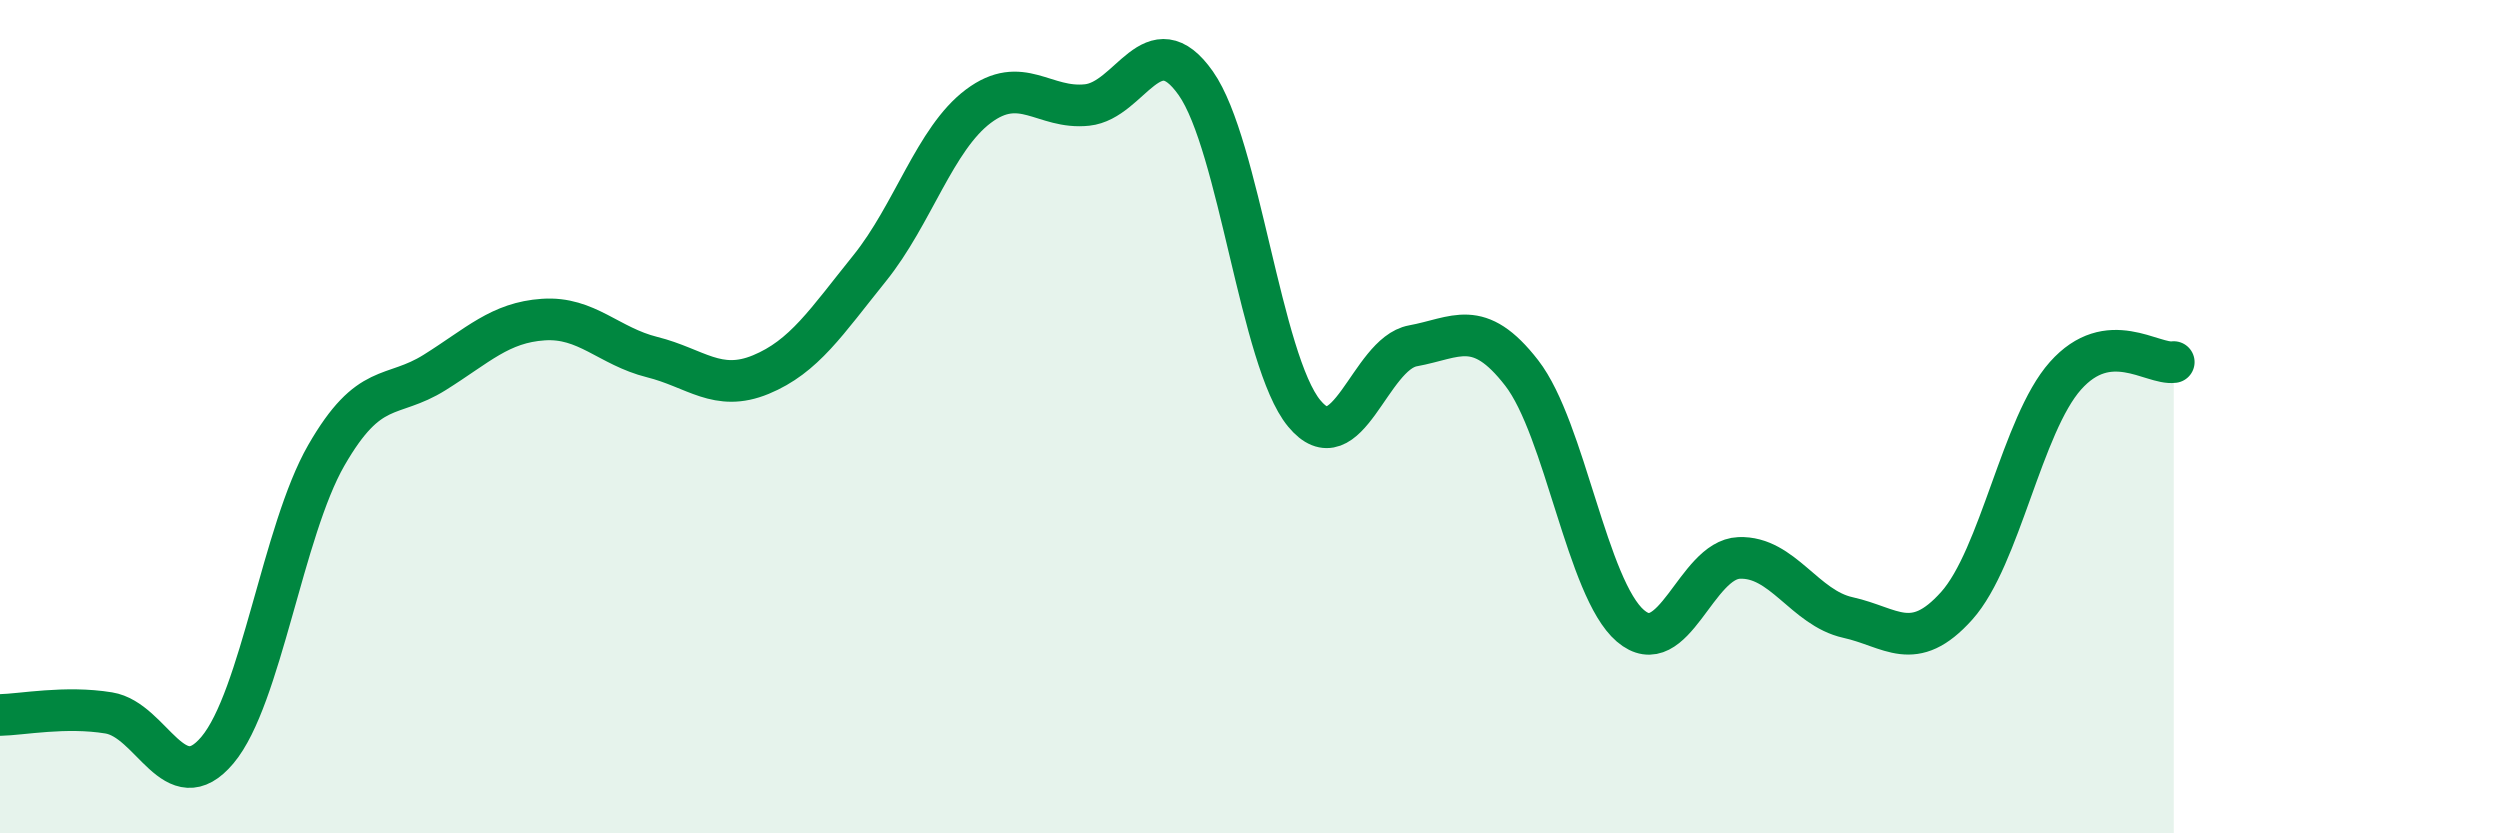
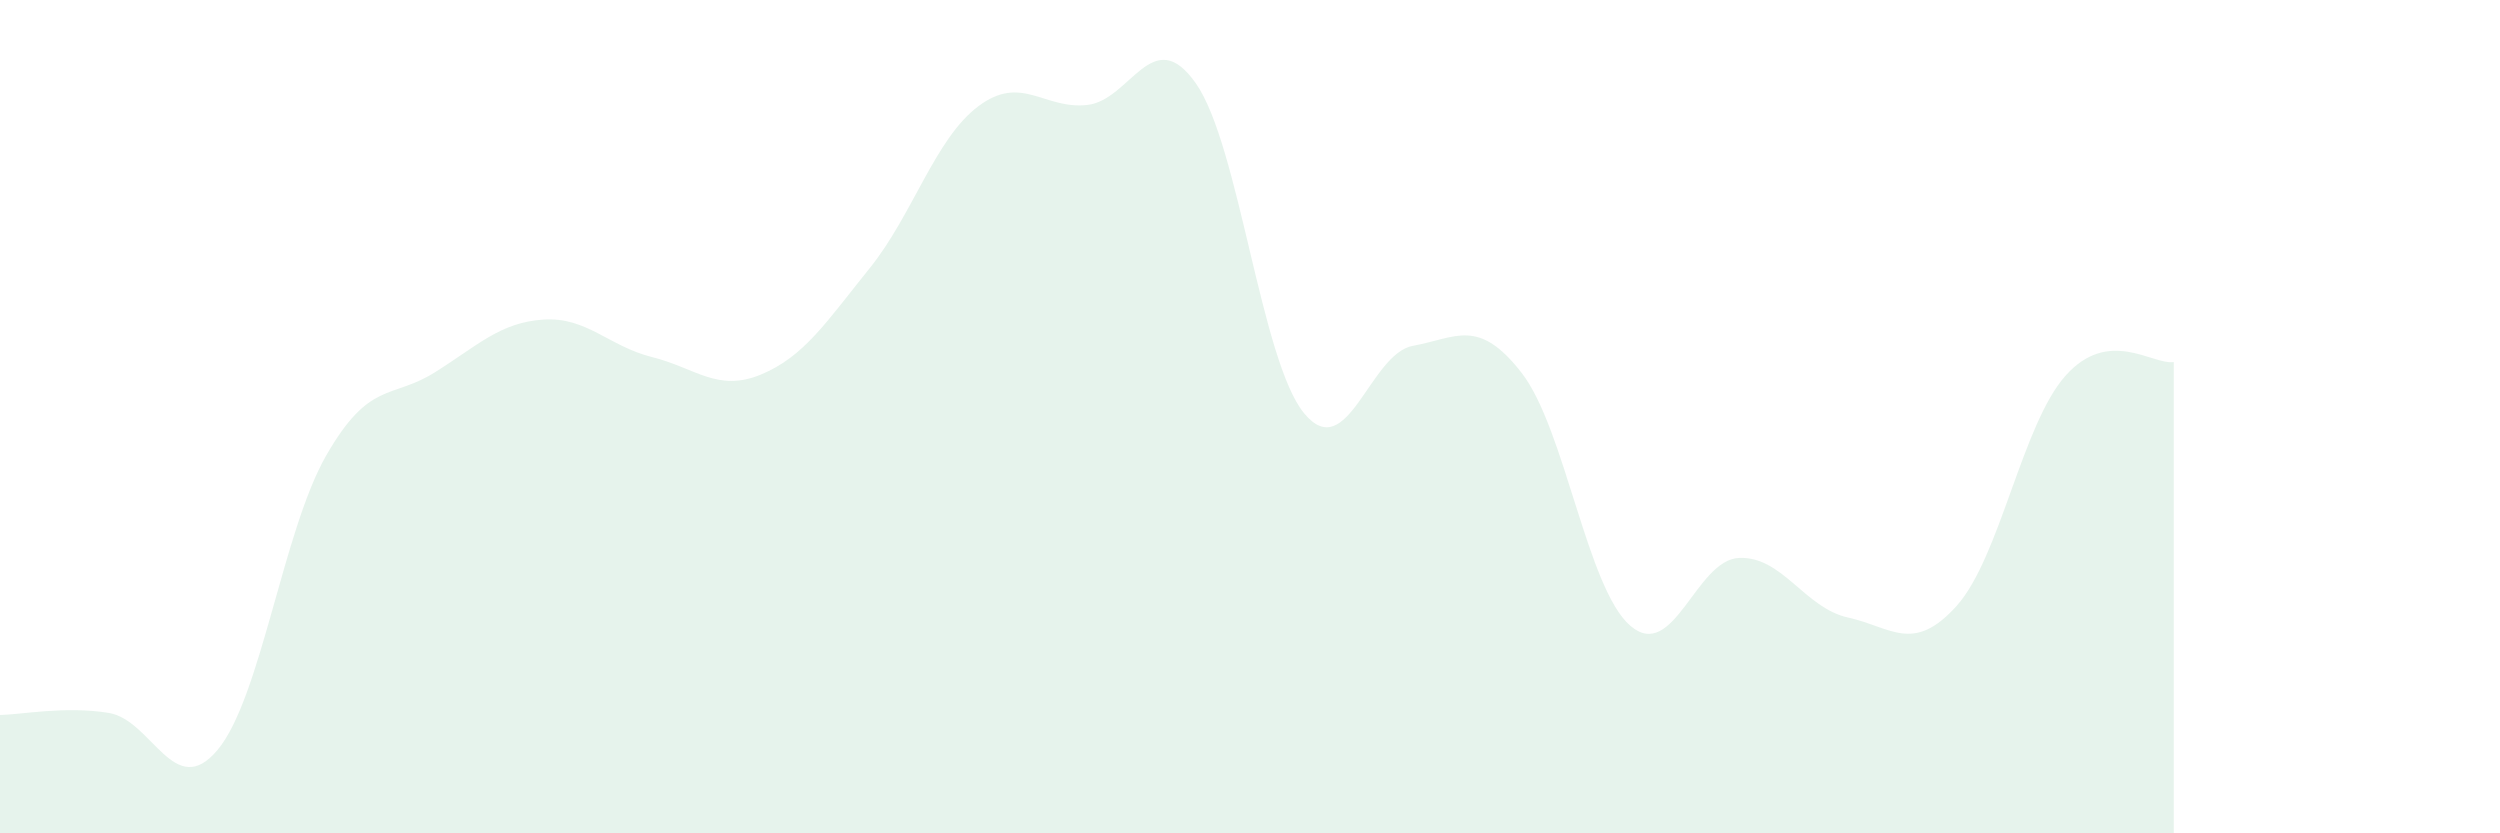
<svg xmlns="http://www.w3.org/2000/svg" width="60" height="20" viewBox="0 0 60 20">
  <path d="M 0,17.16 C 0.52,17.15 1.57,16.94 2.61,17.11 C 3.65,17.28 4.18,19.24 5.22,18 C 6.26,16.76 6.79,12.74 7.83,10.93 C 8.87,9.12 9.39,9.59 10.43,8.94 C 11.47,8.29 12,7.74 13.04,7.67 C 14.08,7.6 14.61,8.31 15.65,8.57 C 16.69,8.83 17.22,9.42 18.26,8.99 C 19.3,8.56 19.83,7.73 20.87,6.44 C 21.91,5.15 22.44,3.33 23.48,2.55 C 24.52,1.77 25.05,2.63 26.09,2.52 C 27.13,2.41 27.66,0.52 28.7,2 C 29.74,3.48 30.26,8.66 31.3,9.92 C 32.34,11.18 32.87,8.49 33.91,8.3 C 34.95,8.11 35.48,7.61 36.52,8.95 C 37.56,10.29 38.09,14.13 39.13,15.02 C 40.17,15.91 40.7,13.43 41.74,13.39 C 42.78,13.35 43.31,14.59 44.35,14.82 C 45.39,15.05 45.92,15.7 46.96,14.54 C 48,13.38 48.53,10.19 49.57,9.02 C 50.61,7.85 51.65,8.76 52.17,8.69L52.17 20L0 20Z" fill="#008740" opacity="0.1" stroke-linecap="round" stroke-linejoin="round" />
-   <path d="M 0,17.16 C 0.52,17.15 1.57,16.94 2.61,17.11 C 3.65,17.28 4.18,19.24 5.22,18 C 6.26,16.76 6.79,12.74 7.83,10.93 C 8.87,9.12 9.39,9.59 10.43,8.94 C 11.47,8.29 12,7.74 13.04,7.67 C 14.08,7.6 14.61,8.31 15.65,8.57 C 16.69,8.83 17.22,9.42 18.26,8.99 C 19.3,8.56 19.83,7.73 20.87,6.44 C 21.91,5.15 22.44,3.33 23.48,2.55 C 24.52,1.77 25.05,2.63 26.09,2.52 C 27.13,2.41 27.66,0.52 28.7,2 C 29.74,3.48 30.26,8.66 31.3,9.92 C 32.34,11.18 32.87,8.49 33.91,8.3 C 34.95,8.11 35.48,7.61 36.52,8.95 C 37.56,10.29 38.09,14.13 39.13,15.02 C 40.17,15.91 40.7,13.43 41.74,13.39 C 42.78,13.35 43.31,14.59 44.35,14.82 C 45.39,15.05 45.92,15.7 46.96,14.54 C 48,13.38 48.53,10.19 49.57,9.02 C 50.61,7.85 51.65,8.76 52.17,8.69" stroke="#008740" stroke-width="1" fill="none" stroke-linecap="round" stroke-linejoin="round" />
</svg>